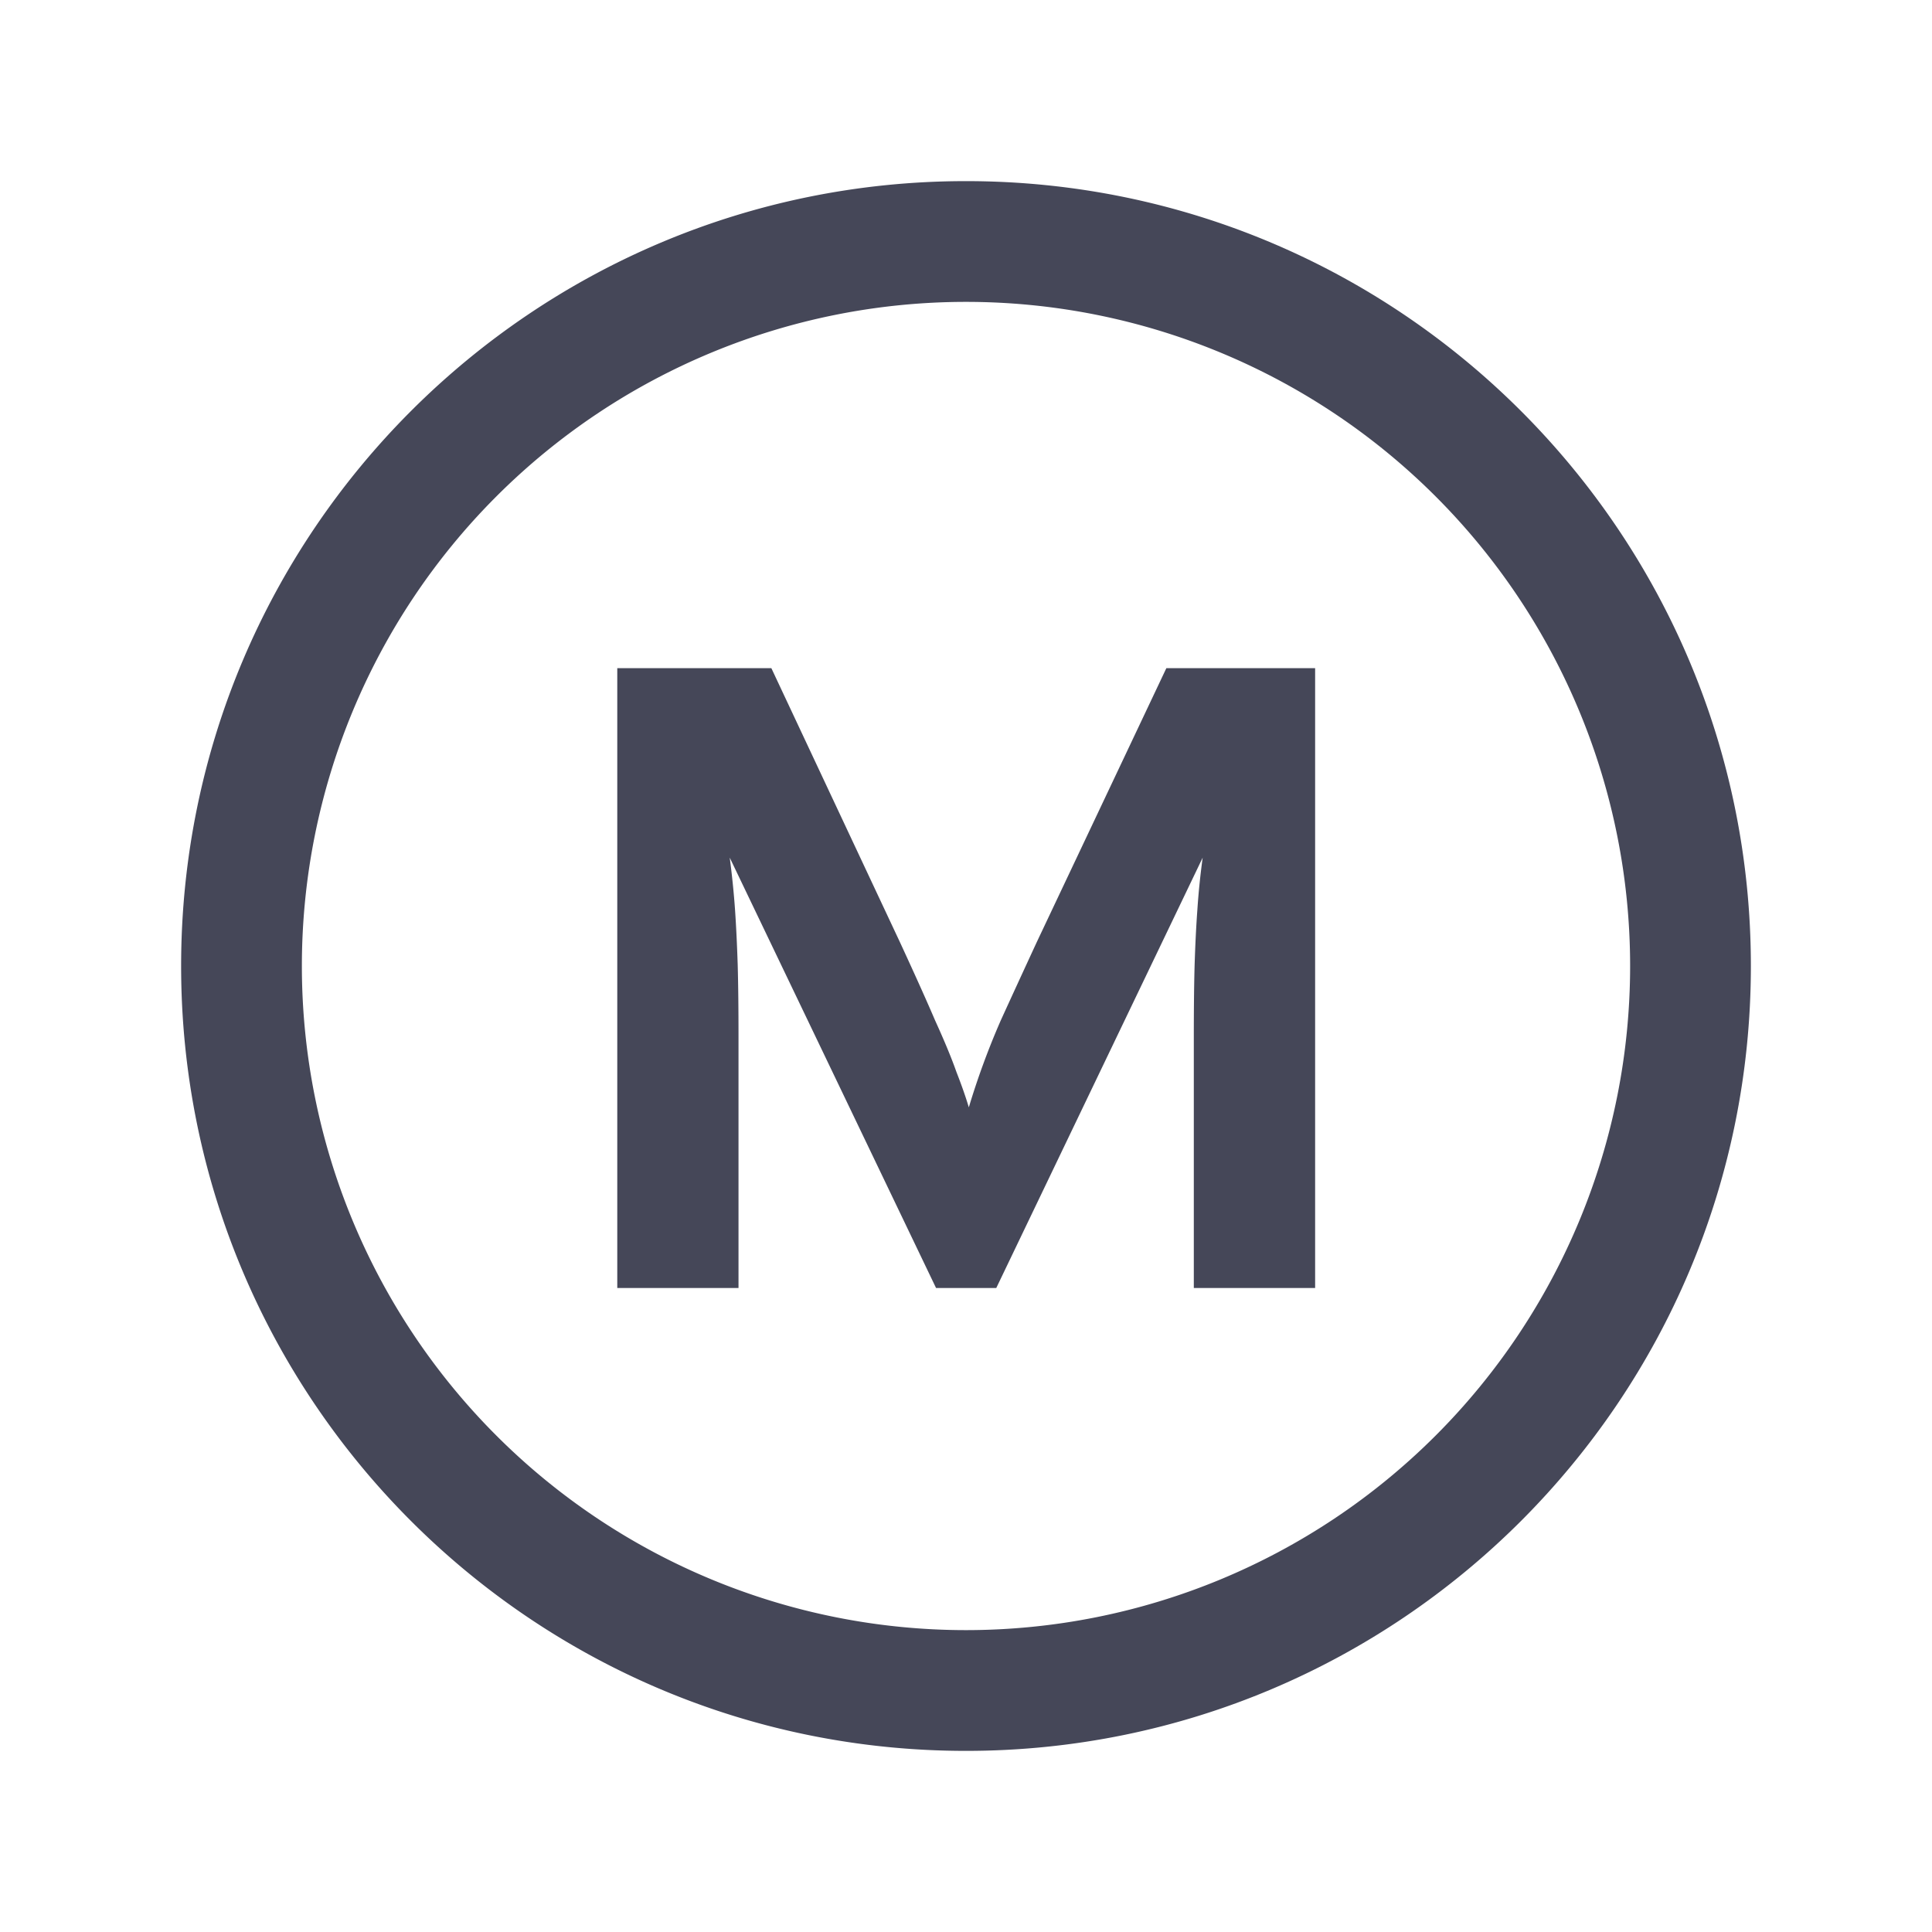
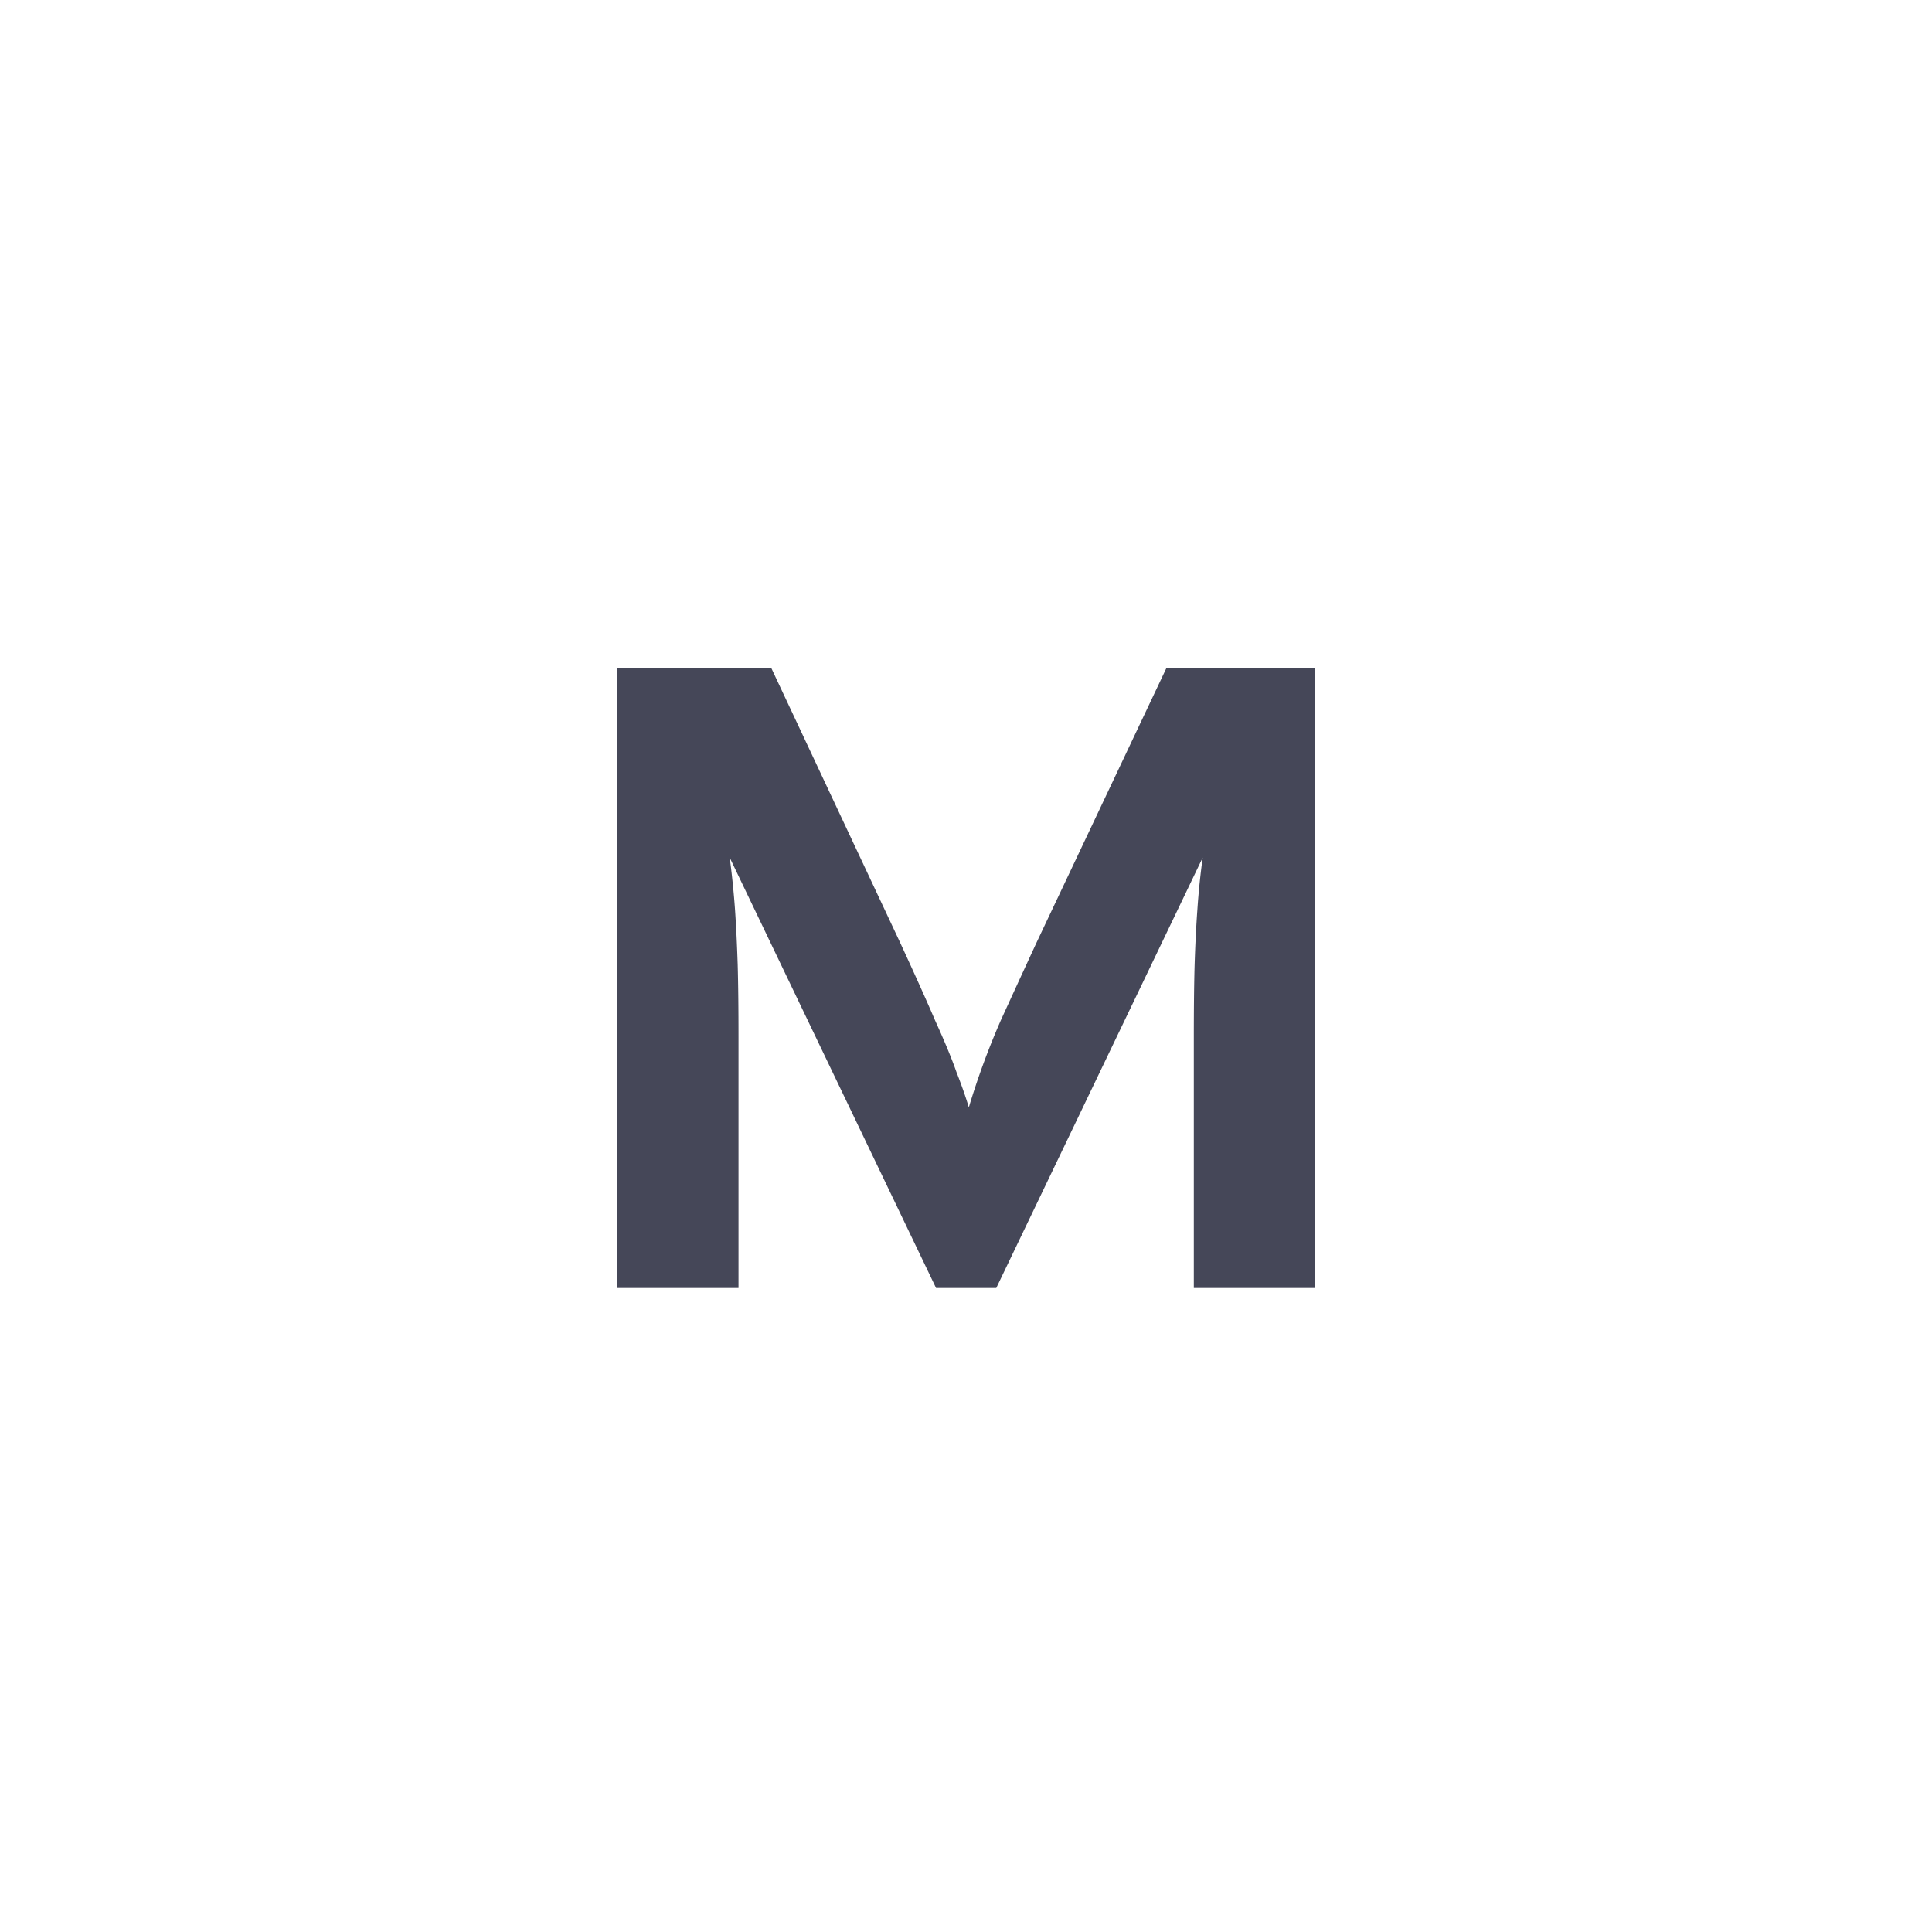
<svg xmlns="http://www.w3.org/2000/svg" width="24" height="24" fill="none">
-   <path fill-rule="evenodd" clip-rule="evenodd" d="M12 3.75a8.25 8.25 0 100 16.5 8.25 8.25 0 000-16.5zM2.25 12c0-5.385 4.365-9.75 9.75-9.75s9.75 4.365 9.75 9.75-4.365 9.75-9.75 9.75S2.25 17.385 2.25 12z" fill="#454758" />
  <path d="M7.668 16V8.3h1.914l1.595 3.399c.183.396.33.722.44.979.117.257.205.47.264.638.066.169.117.315.154.44a9.56 9.56 0 01.396-1.078c.117-.257.267-.583.45-.979L14.489 8.3h1.848V16H14.83v-3.113c0-.352.003-.653.01-.902.008-.25.019-.477.034-.682.014-.213.036-.429.066-.649L12.376 16h-.748l-2.563-5.346c.029.22.051.436.066.649.014.205.025.433.033.682.007.25.01.55.01.902V16H7.669z" fill="#454758" />
</svg>